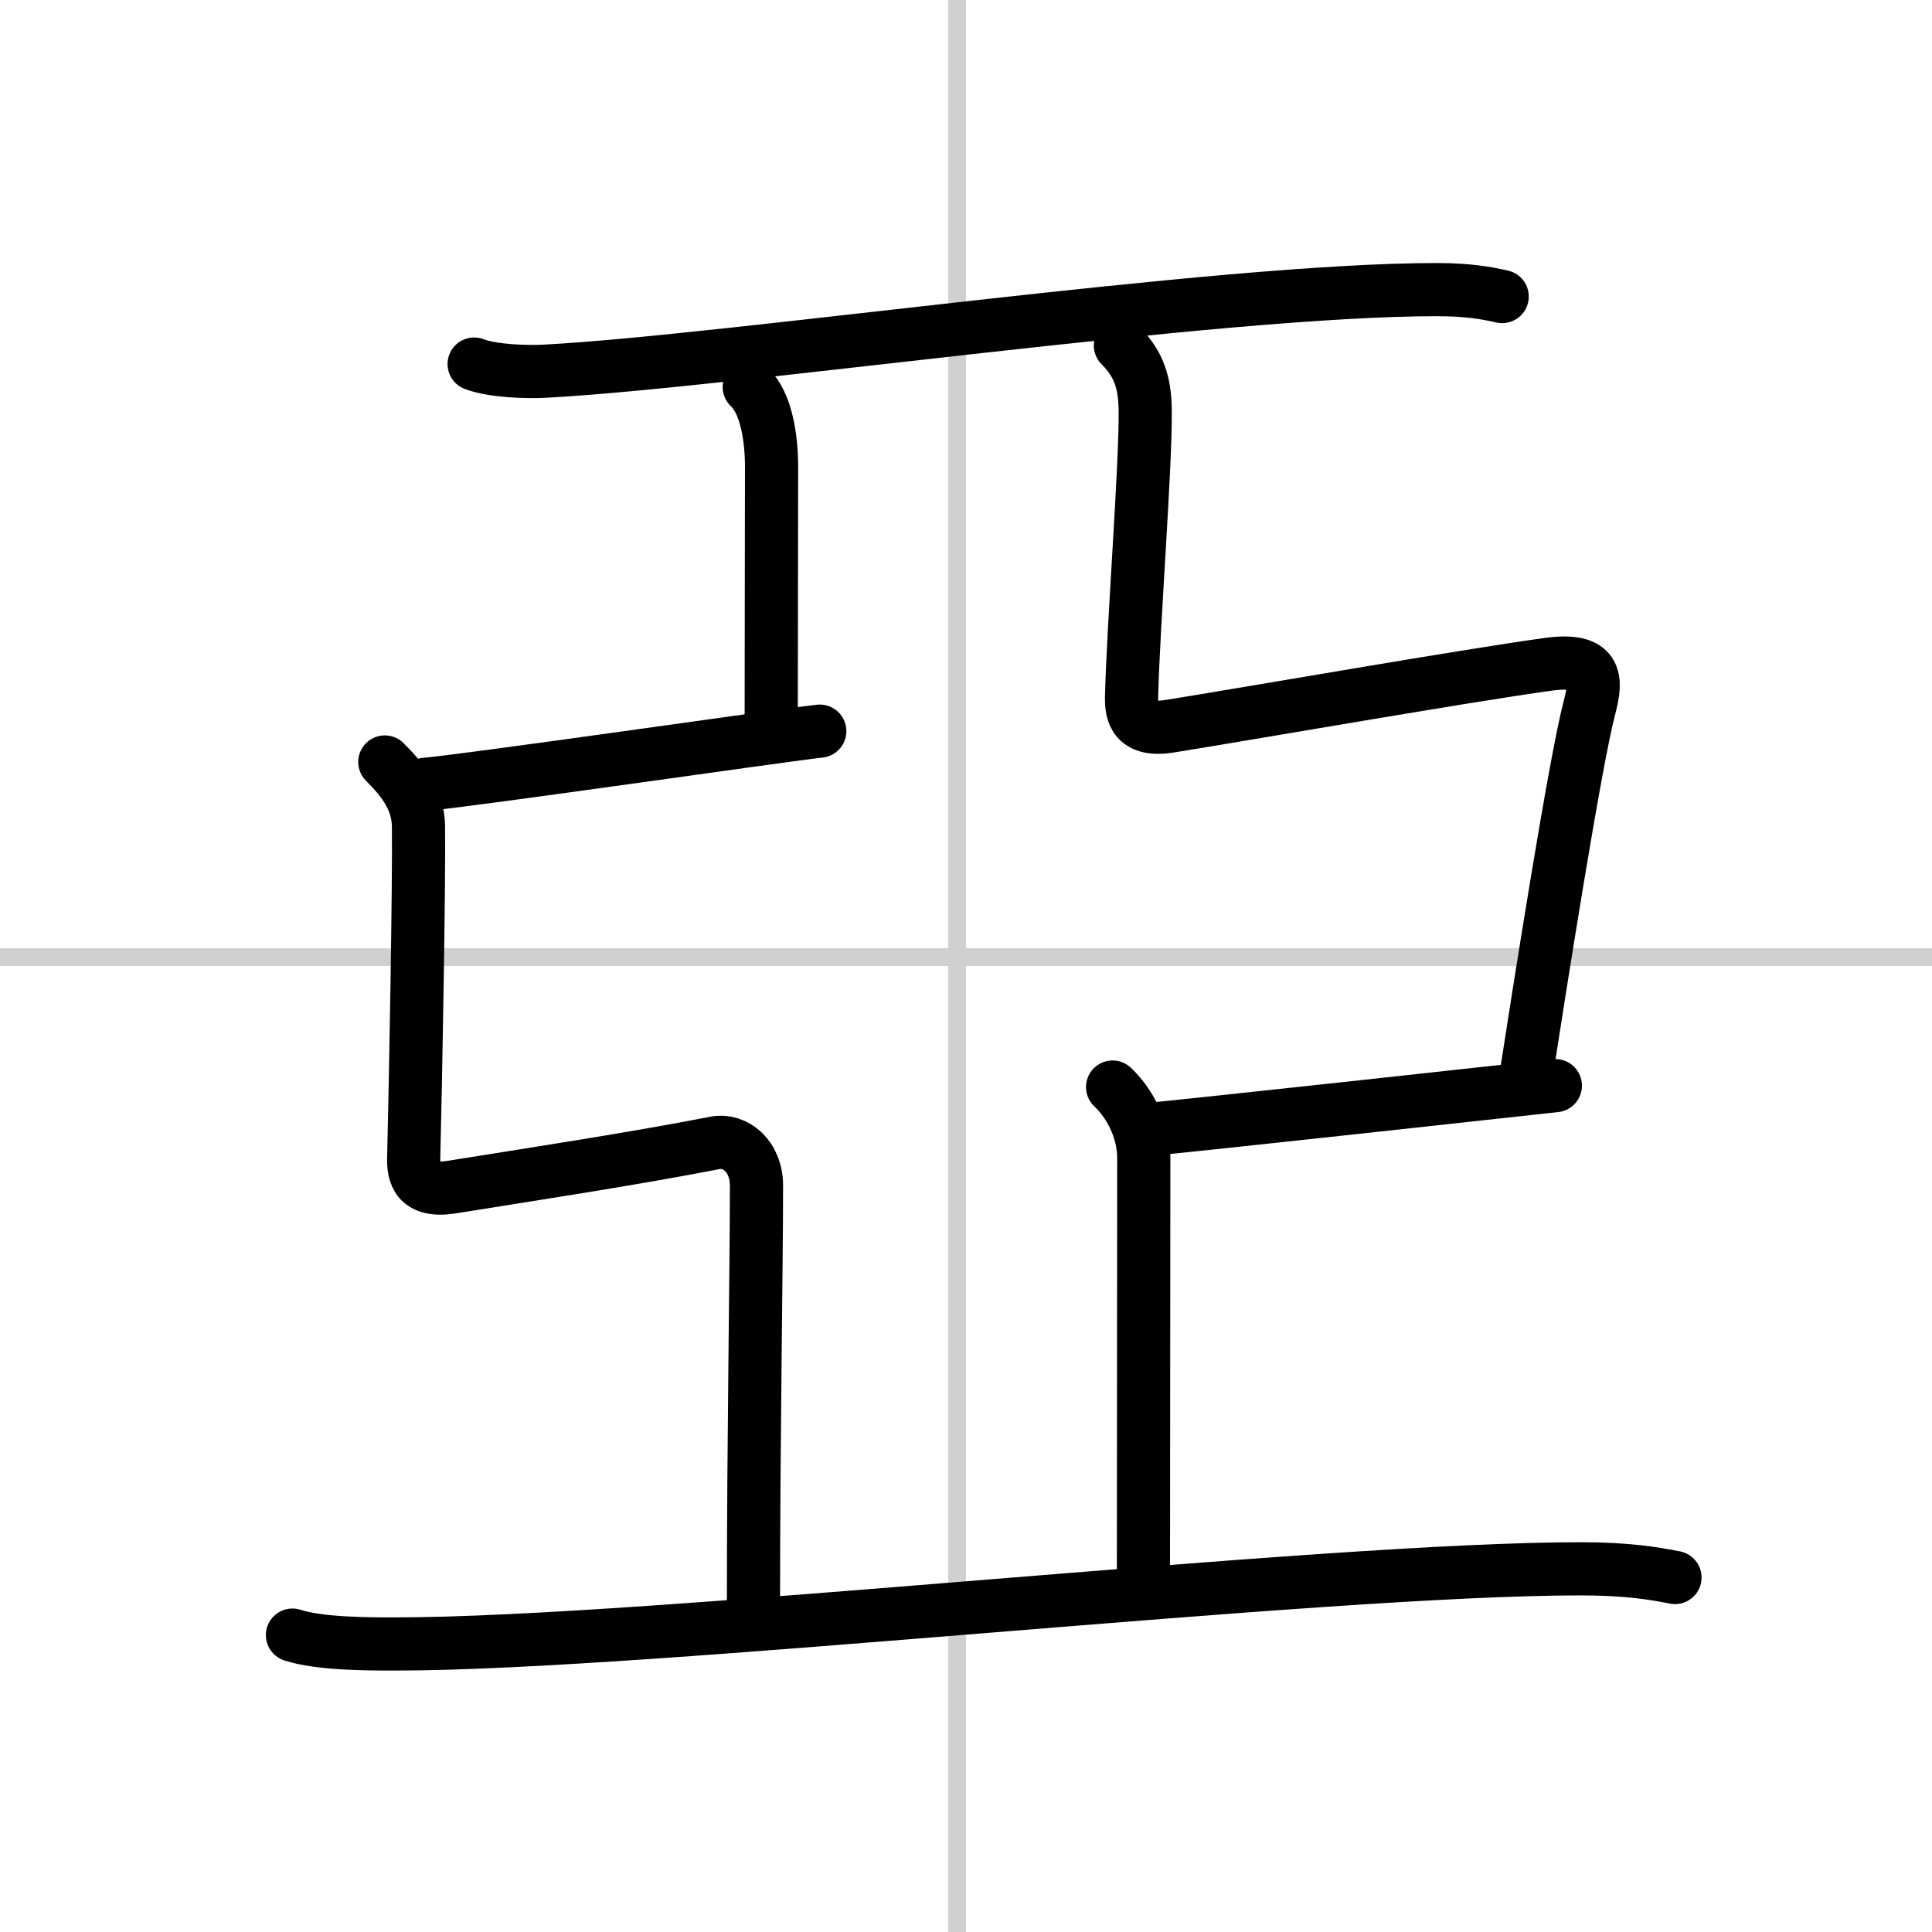
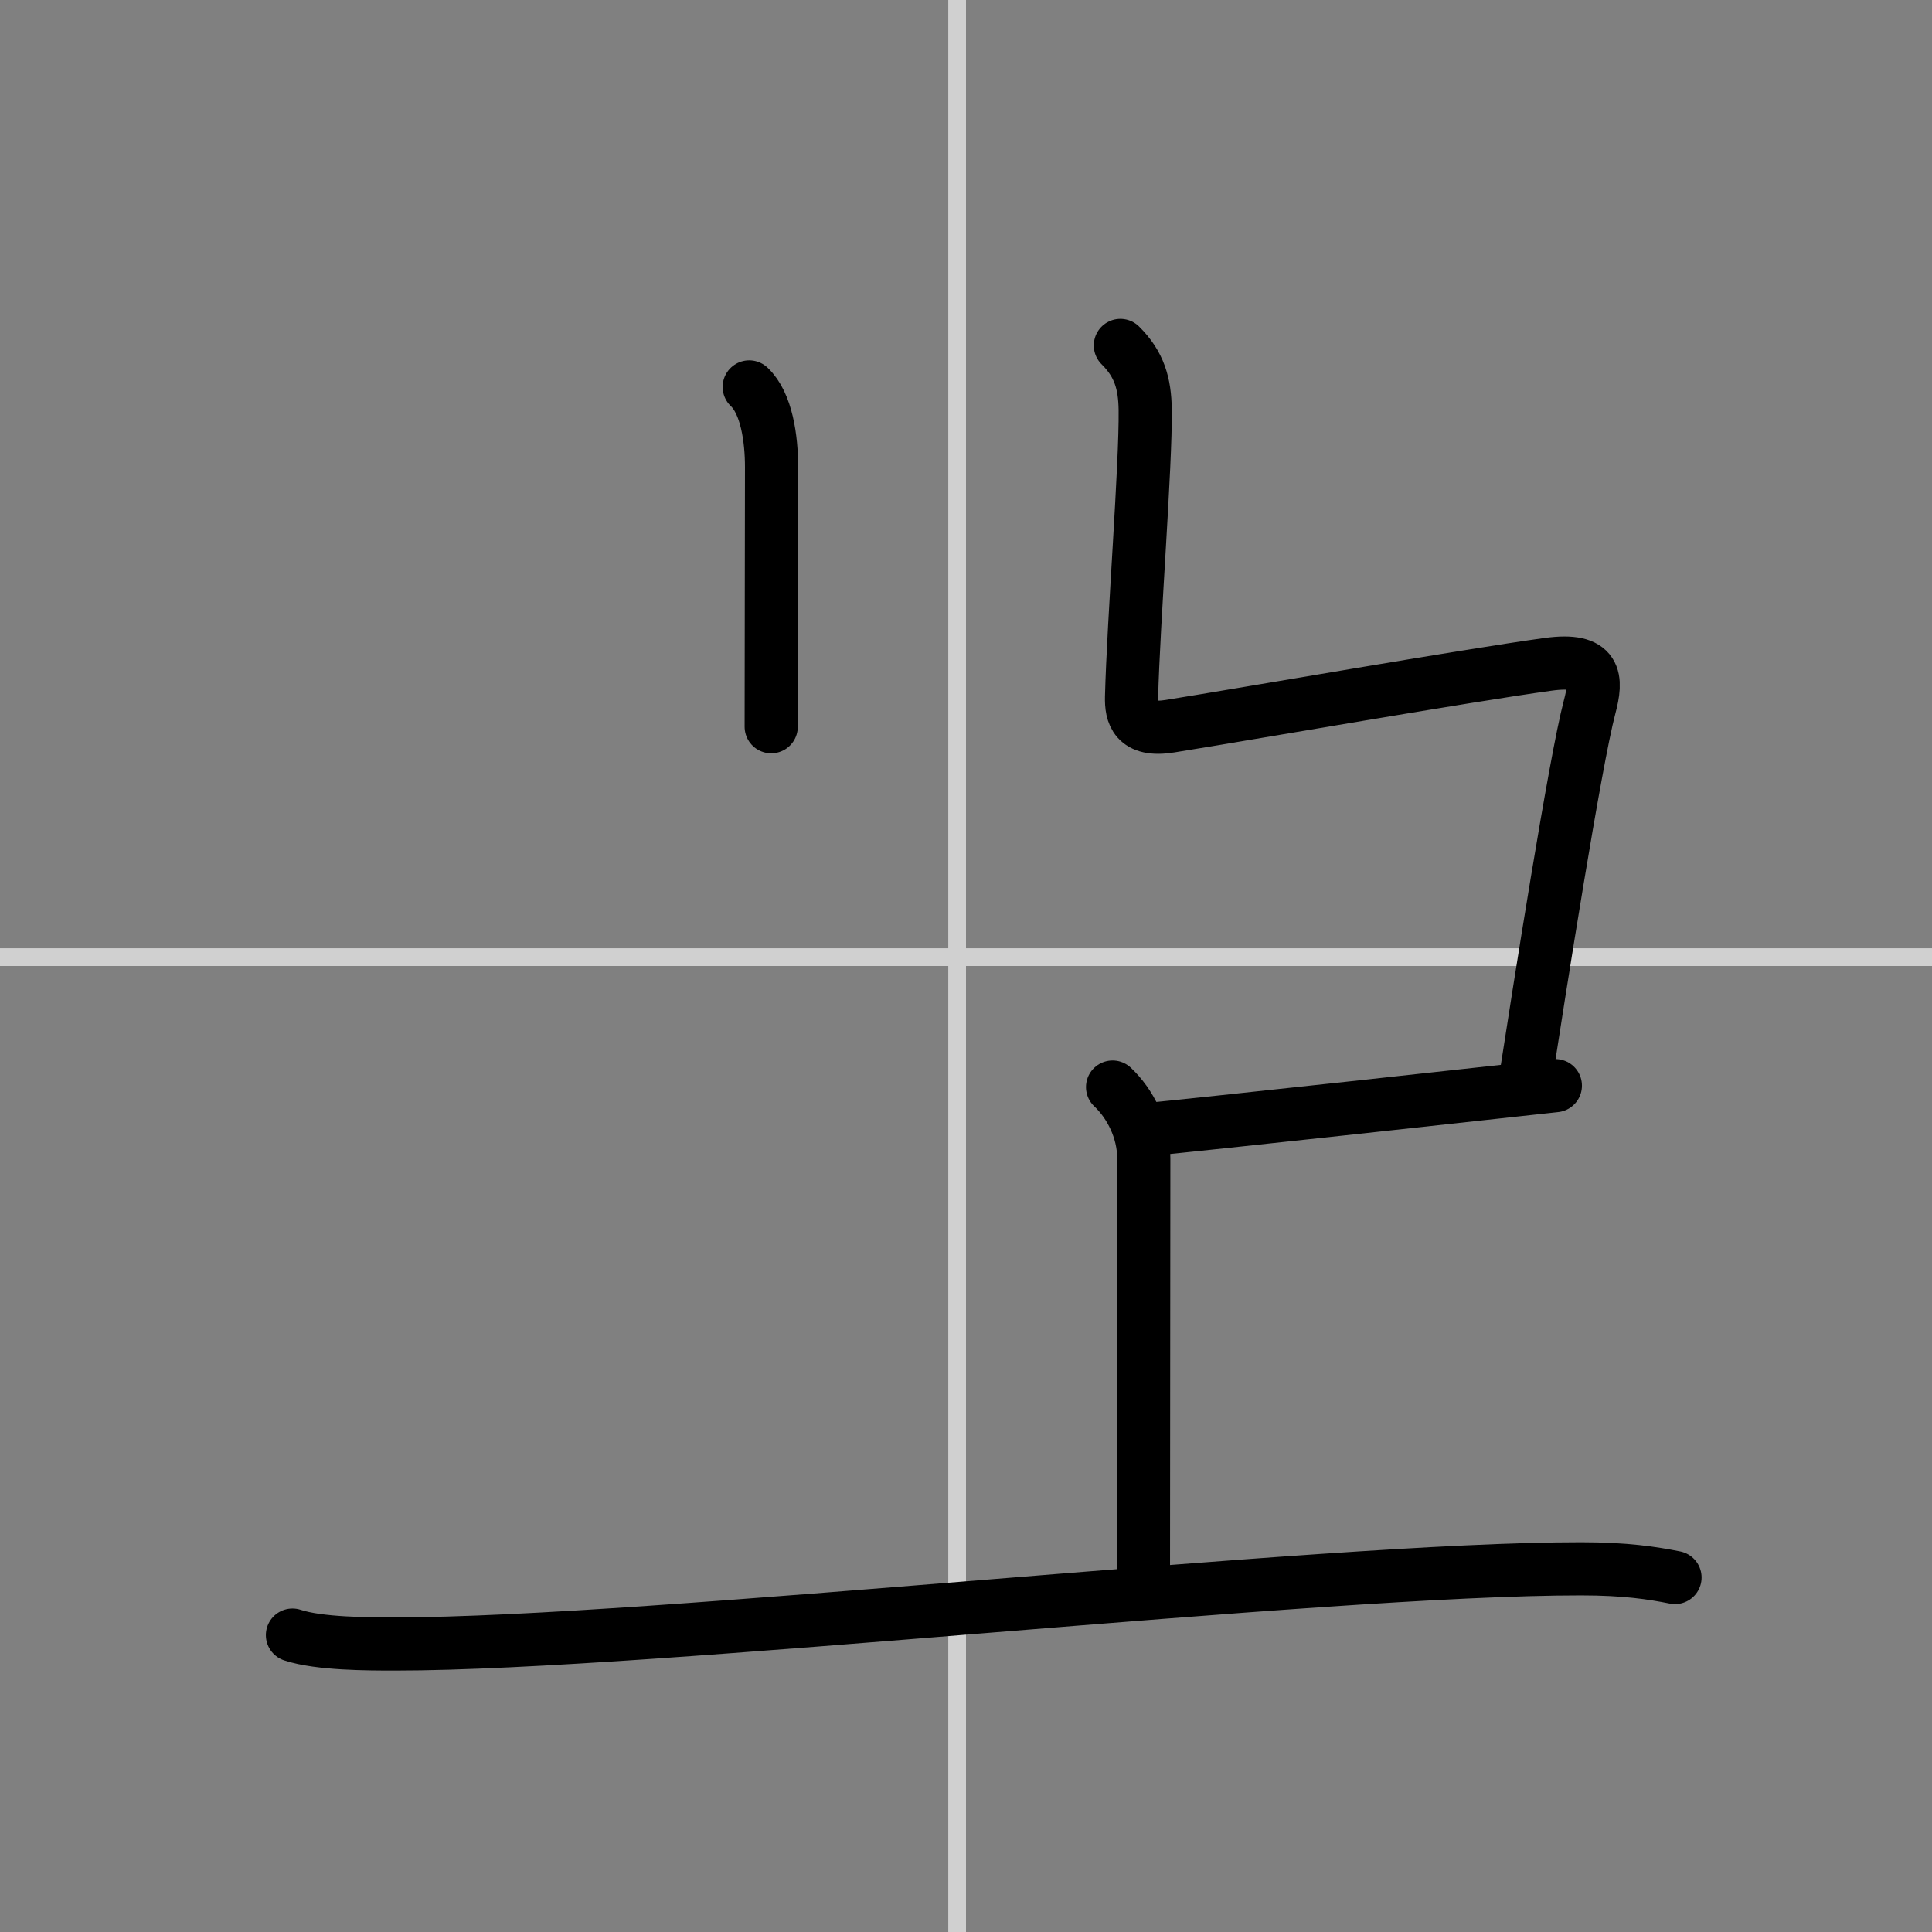
<svg xmlns="http://www.w3.org/2000/svg" width="400" height="400" viewBox="0 0 109 109">
  <rect x="0" y="0" width="109" height="109" fill="#808080" stroke="none" />
  <g fill="none" stroke="#000" stroke-linecap="round" stroke-linejoin="round" stroke-width="3">
-     <rect width="100%" height="100%" fill="#fff" stroke="#fff" />
    <line x1="54" x2="54" y2="109" stroke="#d0d0d0" stroke-width="1" />
    <line x2="109" y1="54" y2="54" stroke="#d0d0d0" stroke-width="1" />
-     <path d="m26.75 20.54c1.05 0.4 2.98 0.46 4.04 0.4 10.53-0.57 38.04-4.61 50.27-4.6 1.76 0 2.81 0.19 3.69 0.39" />
    <path d="m42.27 21.83c0.98 0.92 1.26 2.92 1.26 4.52 0 3.65-0.02 9.69-0.02 14.65" />
-     <path d="m24 44.25c2.75-0.25 20-2.75 22.25-3" />
-     <path d="m21.71 42.99c1.07 1.06 1.88 2.15 1.9 3.63 0.04 3.13-0.16 14.38-0.27 18.71-0.02 0.93 0.19 1.96 2.17 1.64 4.48-0.72 10.22-1.59 14.83-2.49 1.15-0.22 2.34 0.75 2.34 2.42 0 4.6-0.17 14.35-0.17 23.35" />
    <path d="m63.21 19.49c1.07 1.06 1.38 2.15 1.4 3.63 0.04 3.13-0.66 11.88-0.77 16.21-0.02 0.93 0.19 1.96 2.17 1.64 4.48-0.72 16.68-2.85 21.33-3.49 2.76-0.38 2.77 0.81 2.34 2.42-0.82 3.1-2.83 15.93-3.67 21.35" />
    <path d="m64.5 63.75c2.75-0.25 21-2.25 23.25-2.5" />
    <path d="m62.77 61.33c0.98 0.92 1.76 2.42 1.76 4.02 0 3.65-0.02 19.19-0.02 24.15" />
    <path d="m16.5 92.25c1.51 0.5 4.29 0.5 5.8 0.5 14.45 0 52.2-4.25 66.9-4.24 2.52 0 4.04 0.24 5.3 0.49" />
  </g>
</svg>